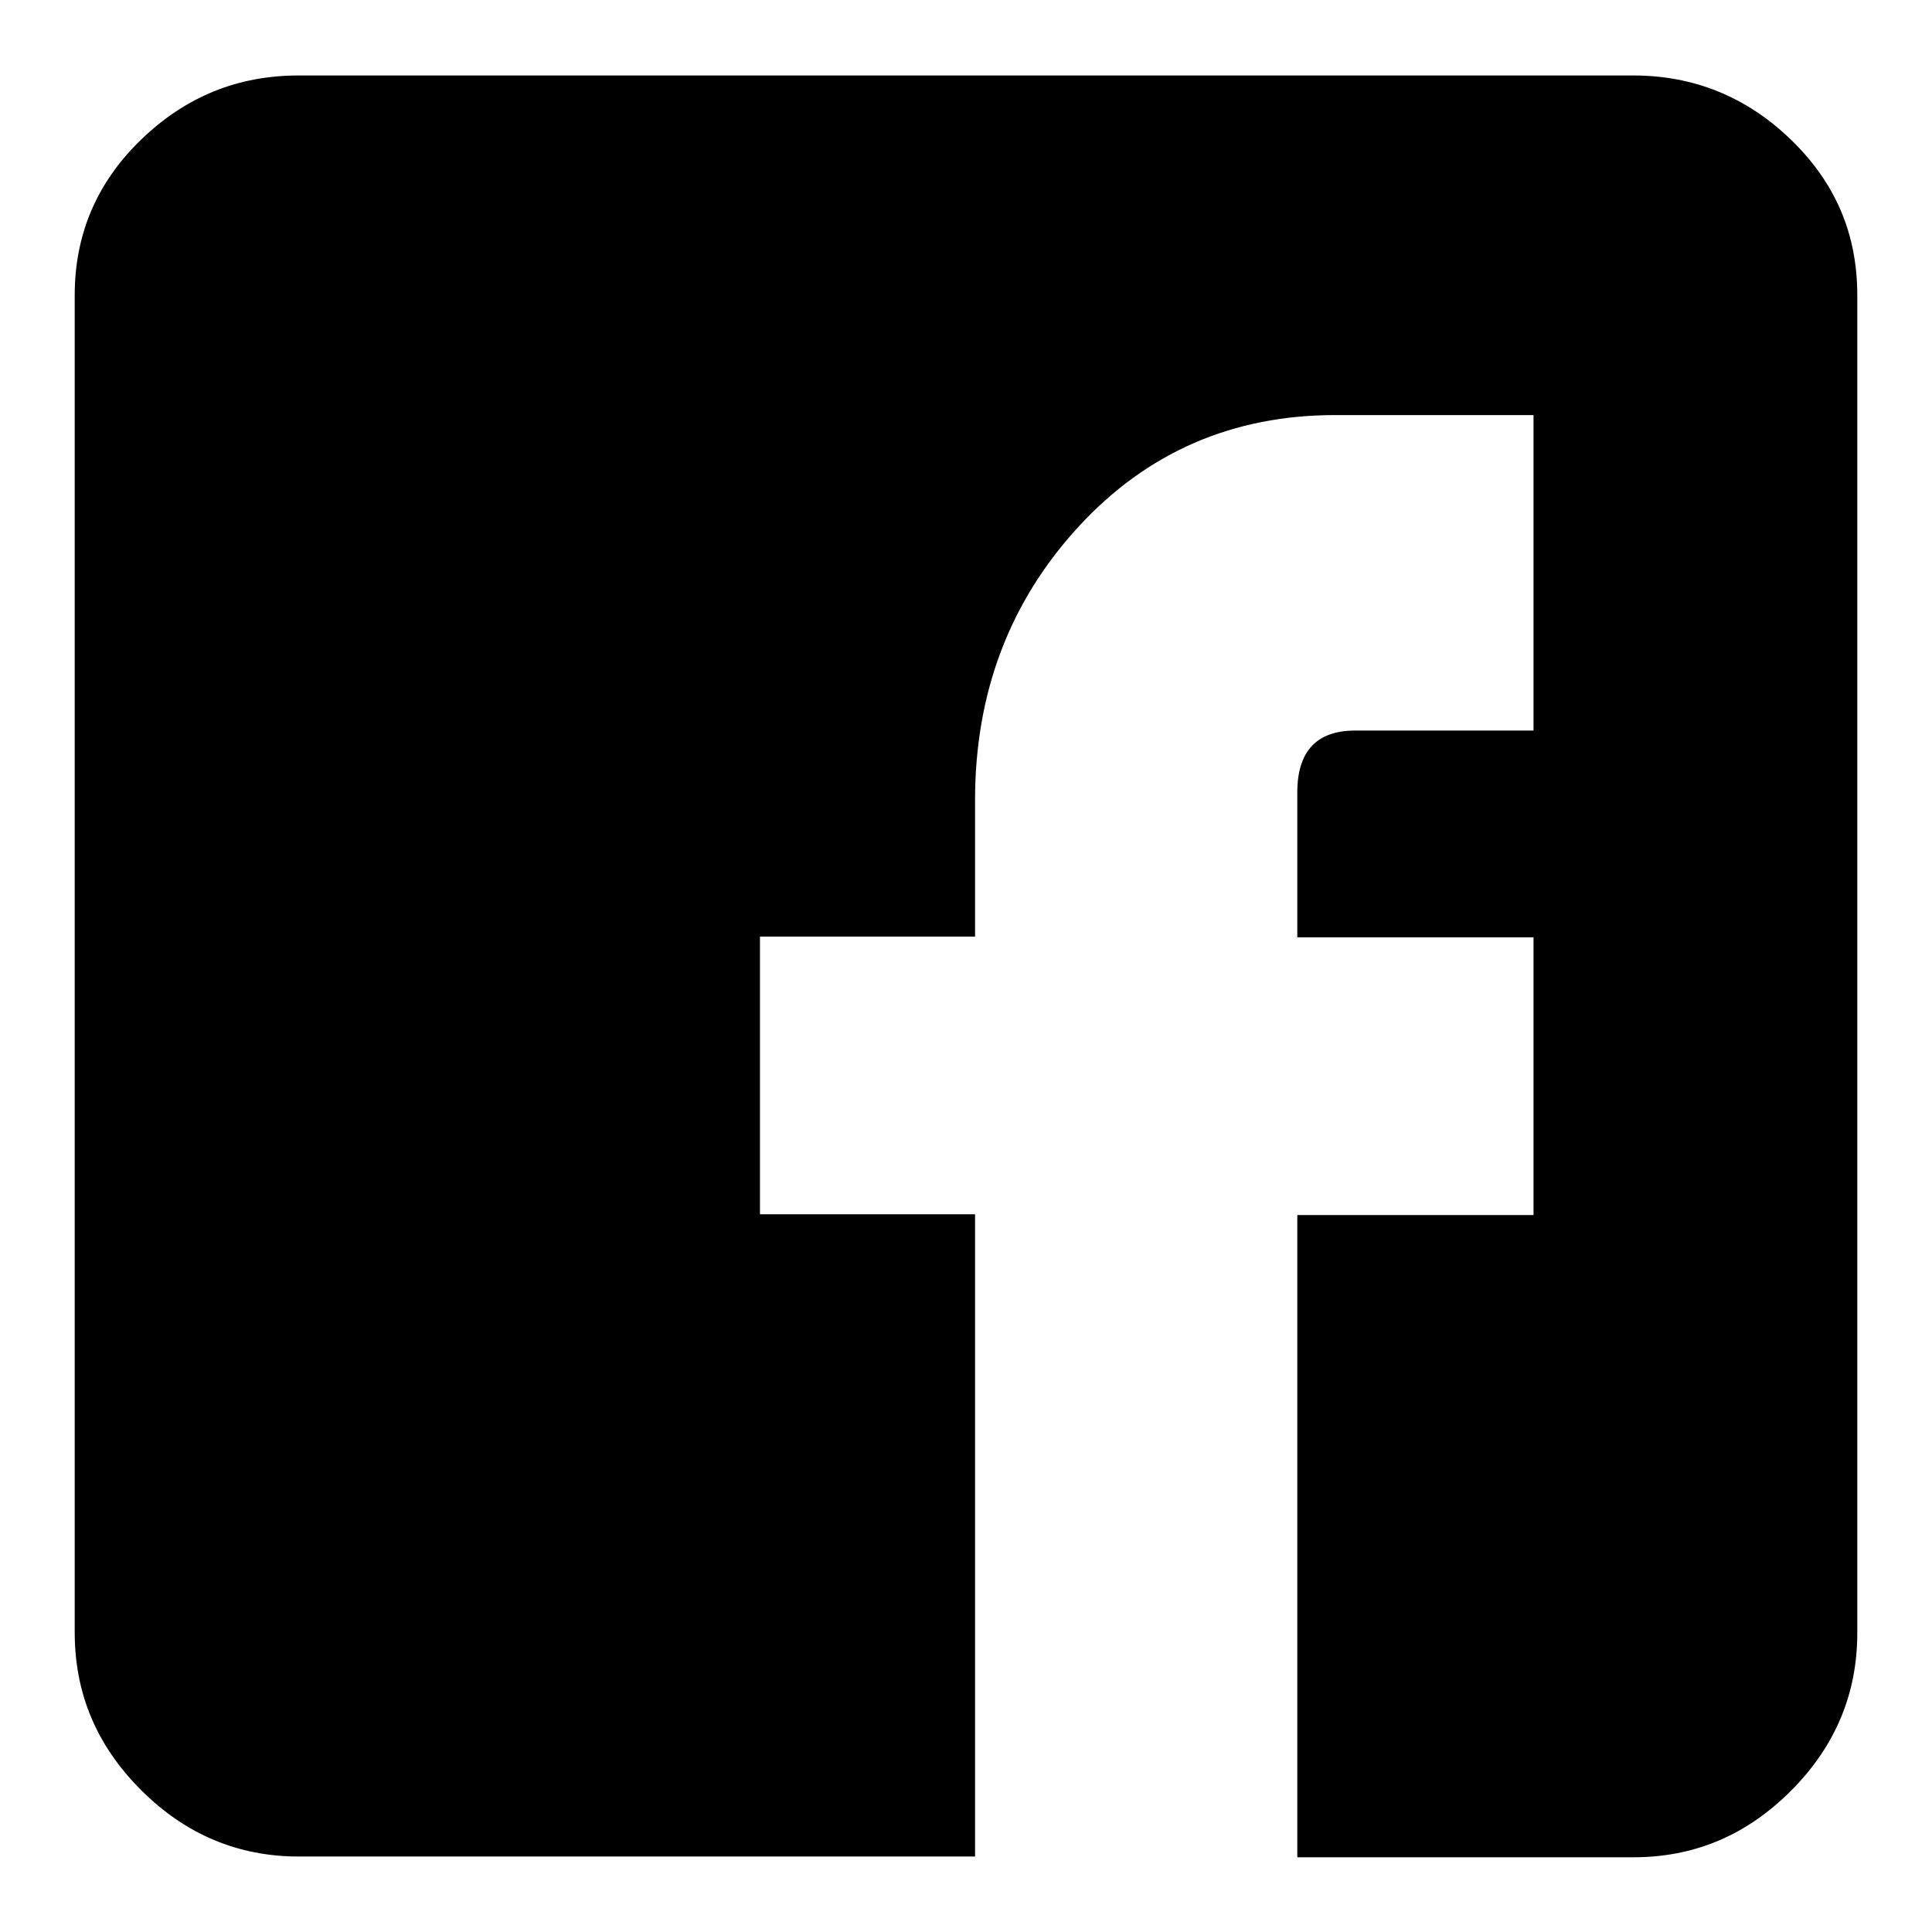
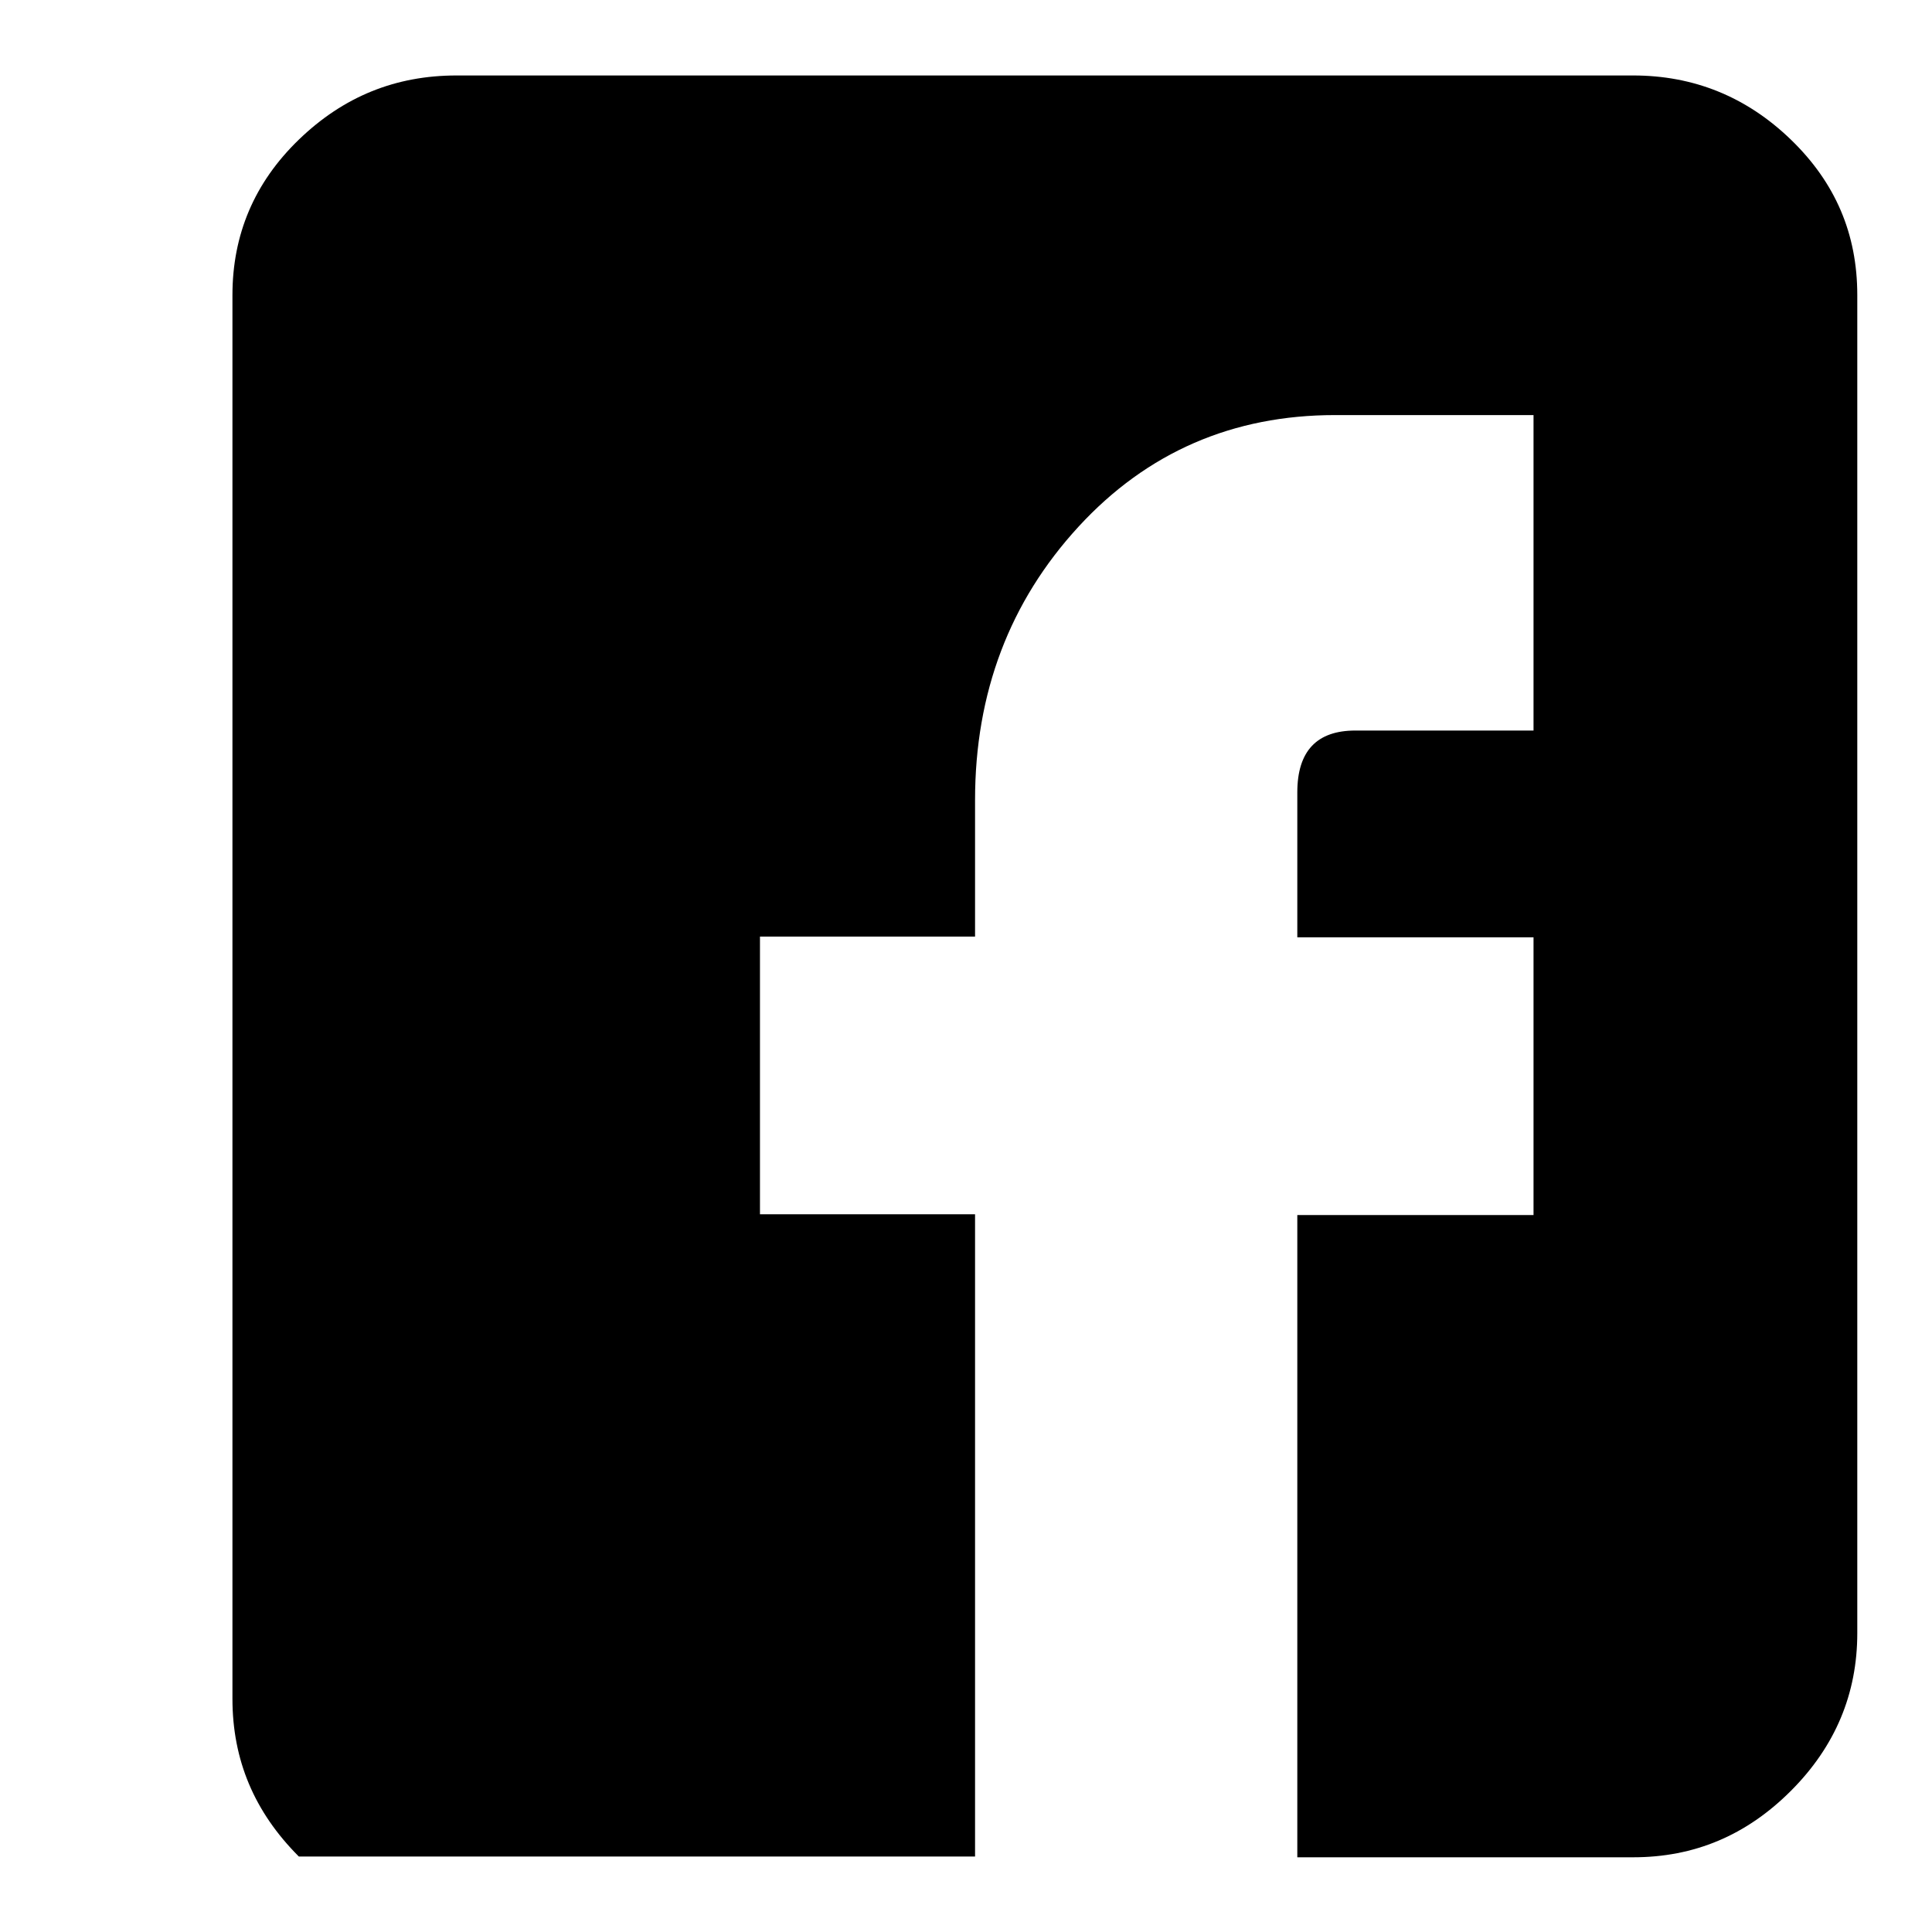
<svg xmlns="http://www.w3.org/2000/svg" version="1.1" x="0px" y="0px" viewBox="0 0 256 256" enable-background="new 0 0 256 256" xml:space="preserve">
  <g>
    <g>
-       <path fill="#000000" d="M216.4,10c8,0,15,2.8,20.9,8.5c5.9,5.7,8.8,12.5,8.8,20.6v177.3c0,8-2.9,15-8.8,20.9c-5.9,5.9-12.8,8.8-20.9,8.8h-44.5v-85.1h31.3v-36.8h-31.3v-19.2c0-5.5,2.6-8.2,7.7-8.2h23.6V55h-26.3c-13.5,0-24.9,4.9-34,14.8s-13.7,22-13.7,36.2v18.1h-28.5v36.8h28.5V246H39.6c-8,0-15-2.9-20.9-8.8c-5.9-5.9-8.8-12.8-8.8-20.9V39.1c0-8,2.9-14.9,8.8-20.6c5.9-5.7,12.8-8.5,20.9-8.5H216.4L216.4,10" />
+       <path fill="#000000" d="M216.4,10c8,0,15,2.8,20.9,8.5c5.9,5.7,8.8,12.5,8.8,20.6v177.3c0,8-2.9,15-8.8,20.9c-5.9,5.9-12.8,8.8-20.9,8.8h-44.5v-85.1h31.3v-36.8h-31.3v-19.2c0-5.5,2.6-8.2,7.7-8.2h23.6V55h-26.3c-13.5,0-24.9,4.9-34,14.8s-13.7,22-13.7,36.2v18.1h-28.5v36.8h28.5V246H39.6c-5.9-5.9-8.8-12.8-8.8-20.9V39.1c0-8,2.9-14.9,8.8-20.6c5.9-5.7,12.8-8.5,20.9-8.5H216.4L216.4,10" />
    </g>
  </g>
</svg>